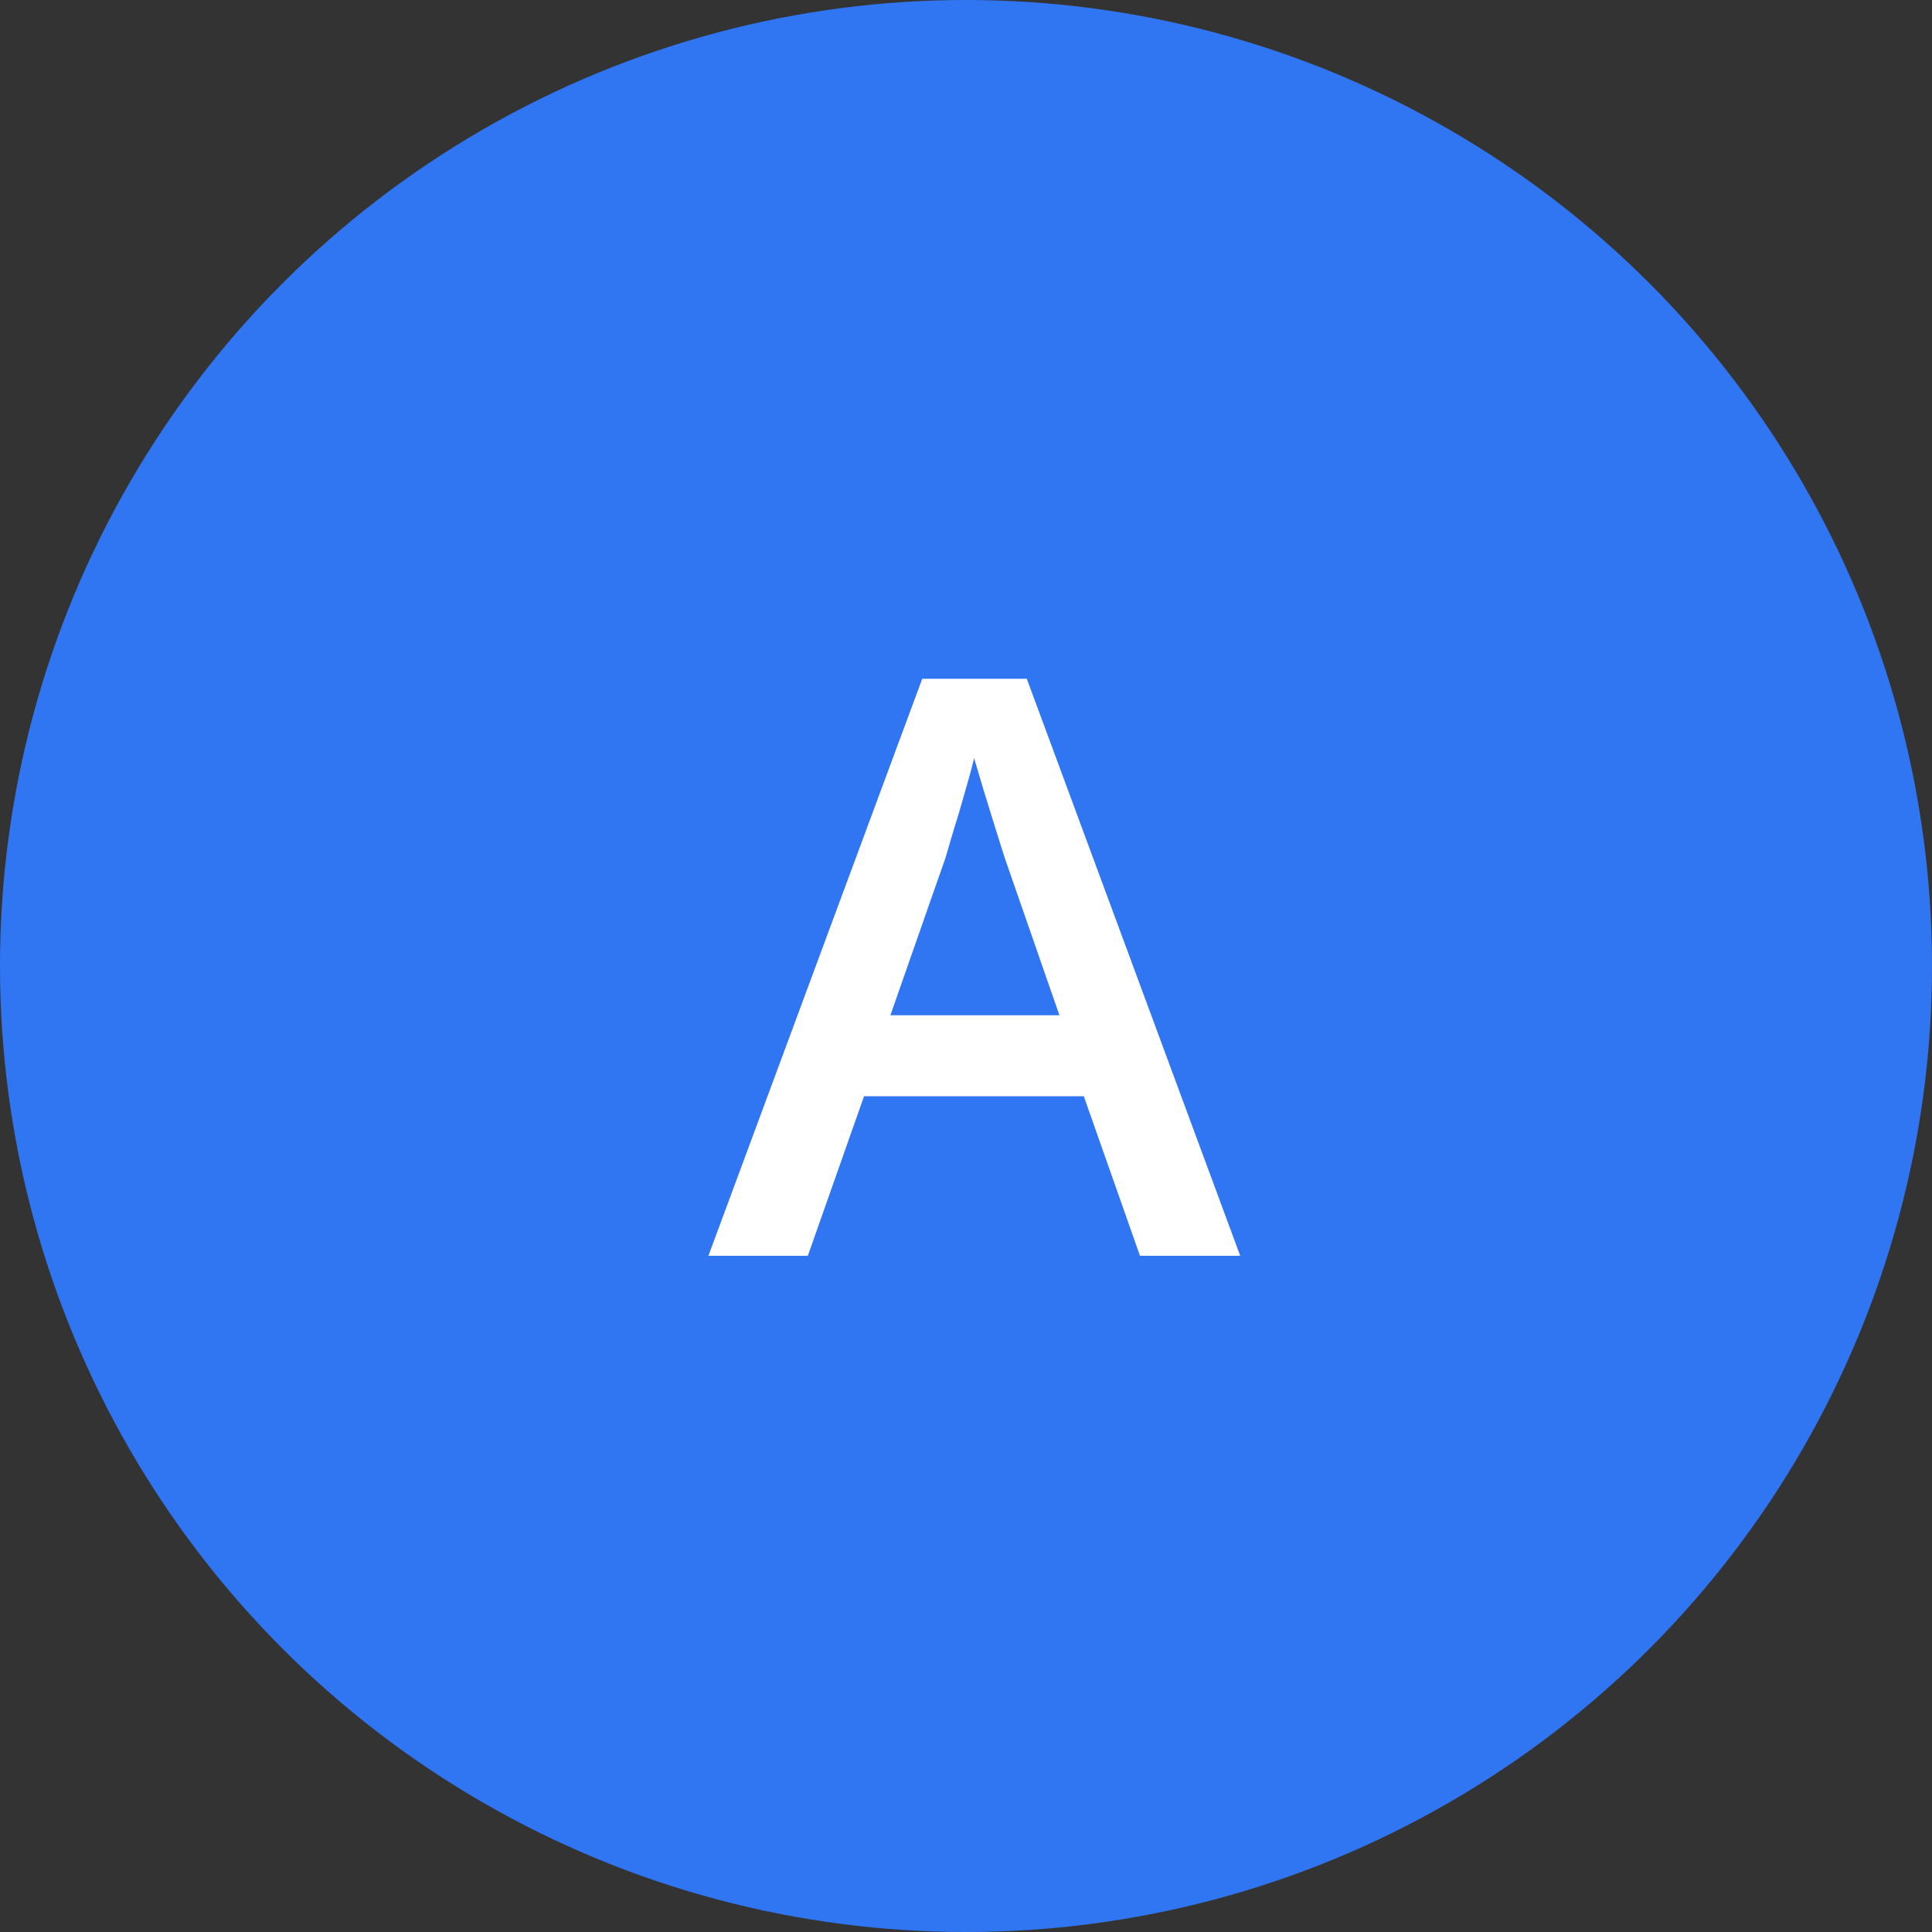
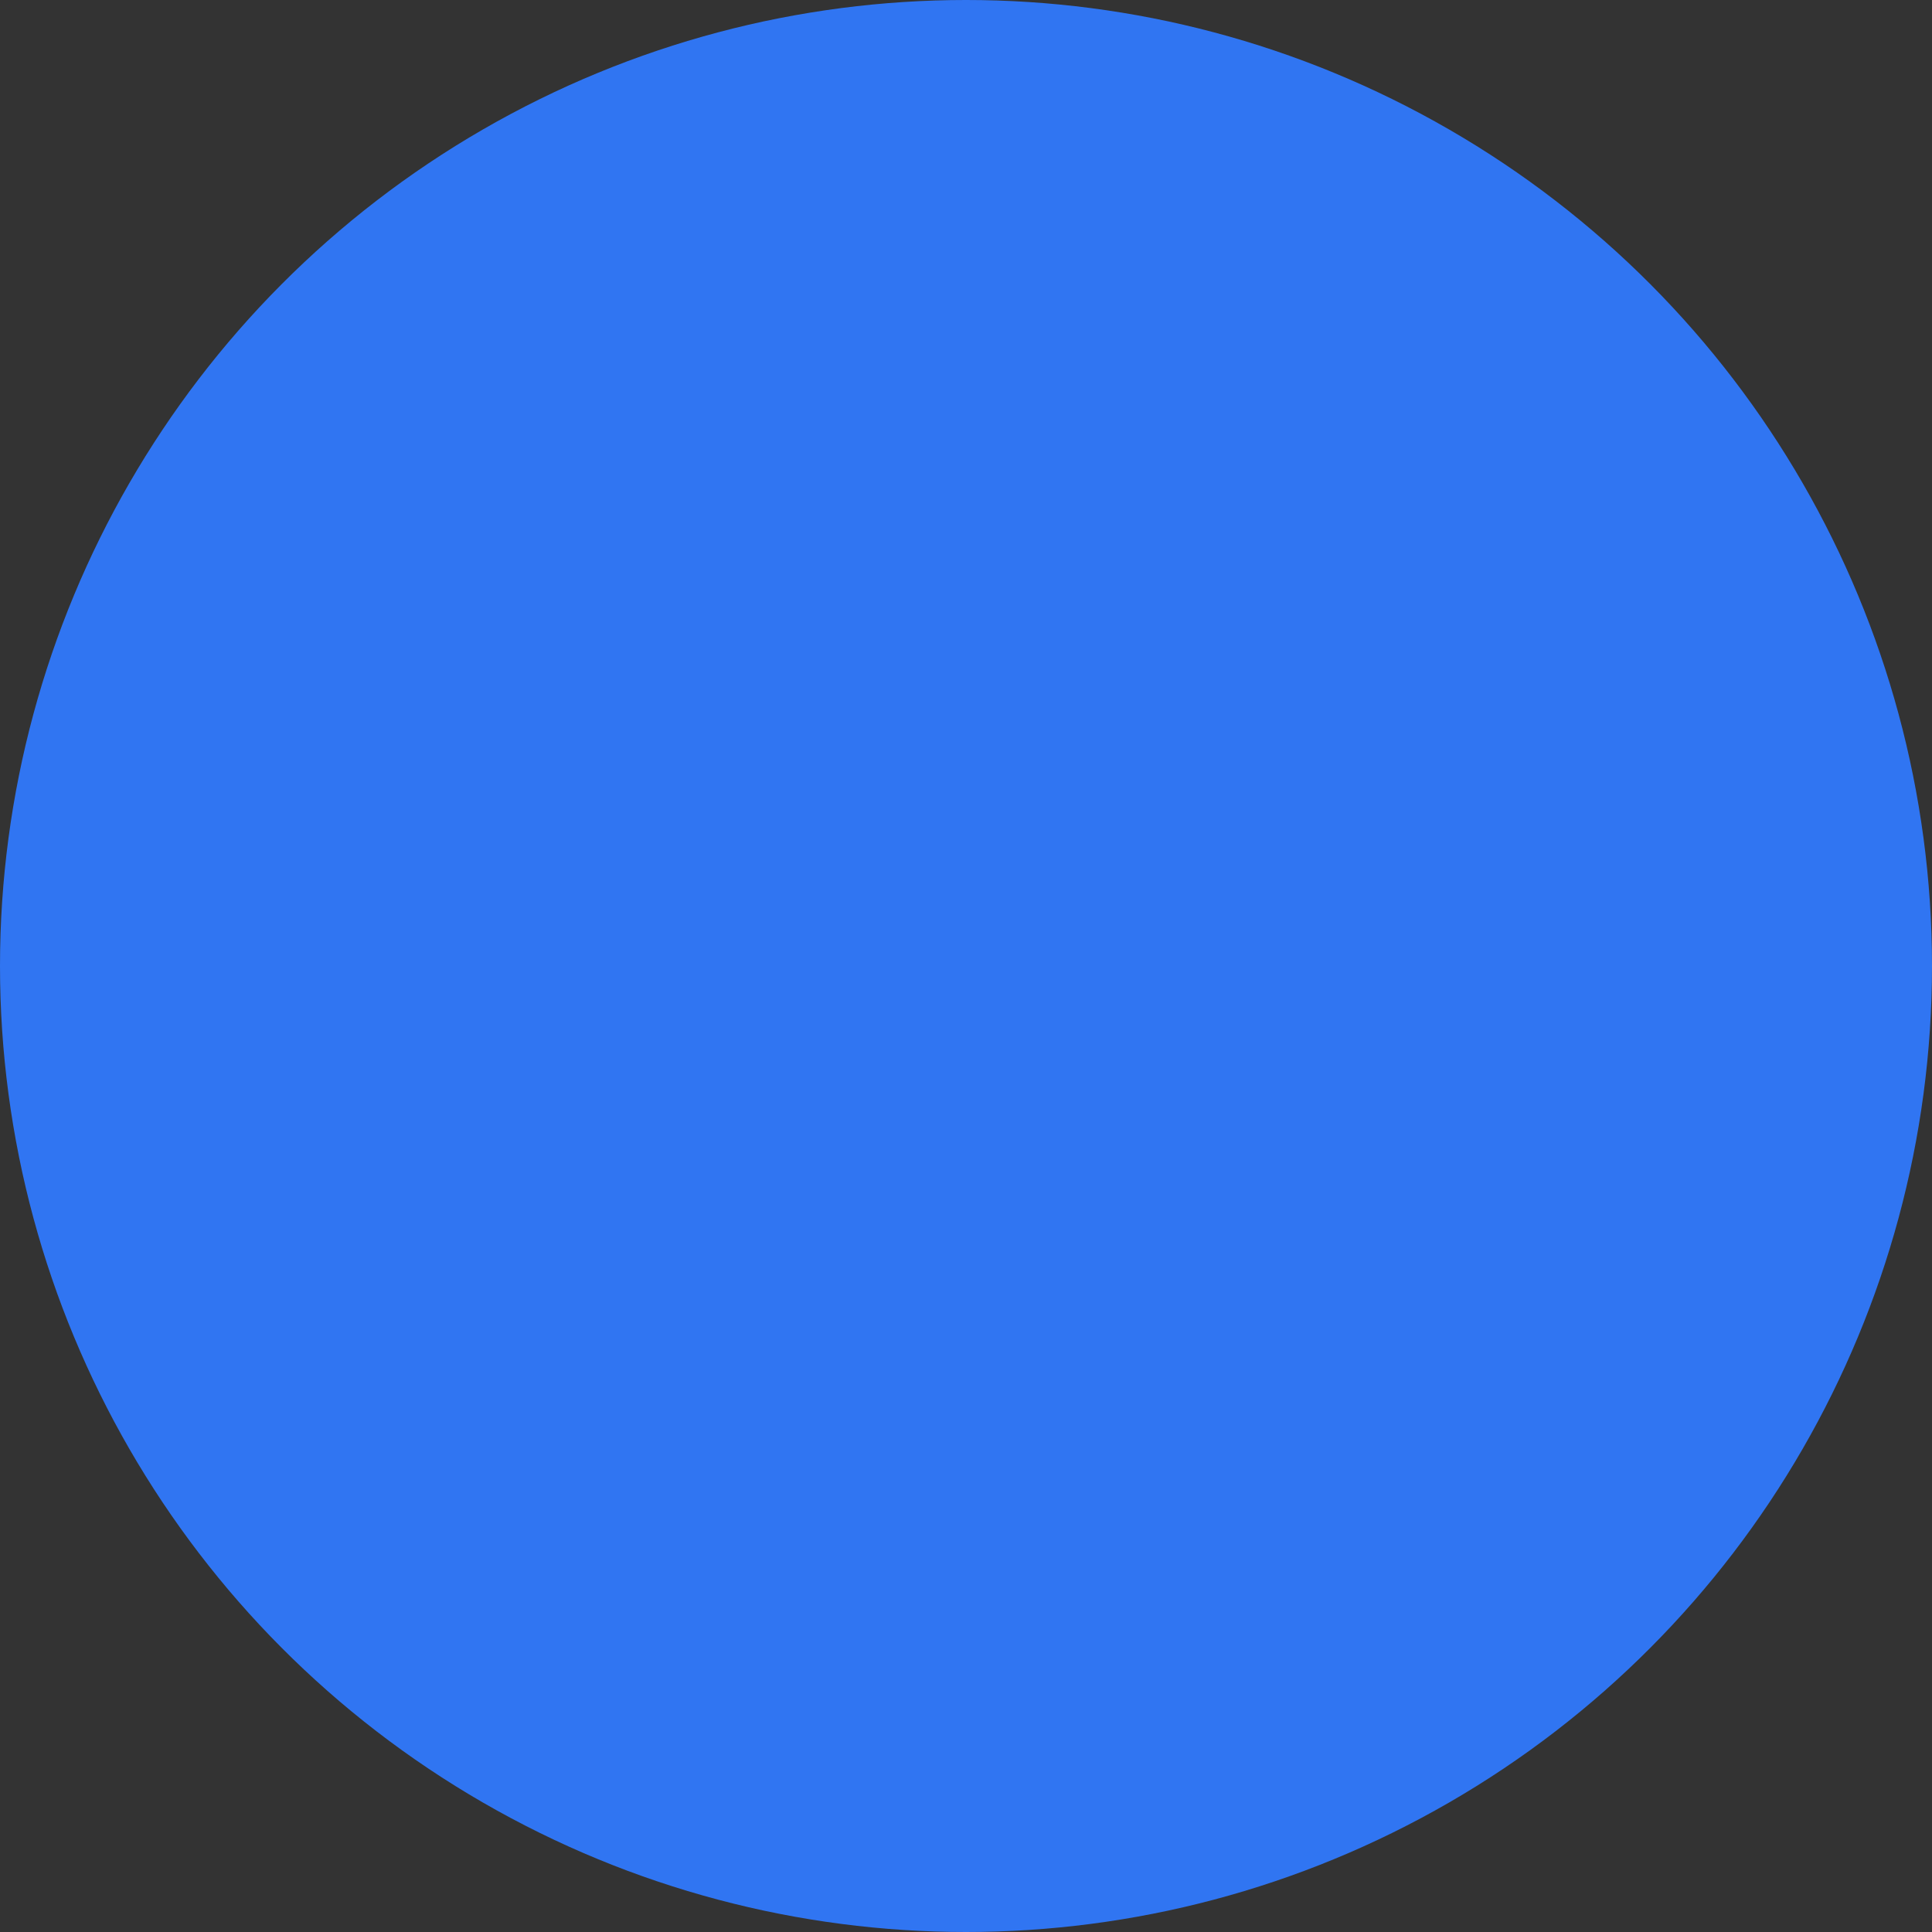
<svg xmlns="http://www.w3.org/2000/svg" width="60" height="60" viewBox="0 0 60 60" fill="none">
  <rect x="0" y="0" width="60" height="60" fill="#333333" stroke="none" />
  <circle cx="30" cy="30" r="30" fill="#3075F2" />
-   <path d="M35.403 39L33.658 34.044H26.834L25.088 39H22L28.641 21.08H31.888L38.516 39H35.403ZM32.901 31.529L31.204 26.646C31.139 26.435 31.045 26.138 30.923 25.755C30.801 25.365 30.679 24.97 30.557 24.571C30.435 24.164 30.333 23.823 30.252 23.546C30.171 23.88 30.069 24.254 29.947 24.669C29.833 25.076 29.719 25.458 29.605 25.816C29.499 26.174 29.418 26.451 29.361 26.646L27.652 31.529H32.901Z" fill="white" />
</svg>